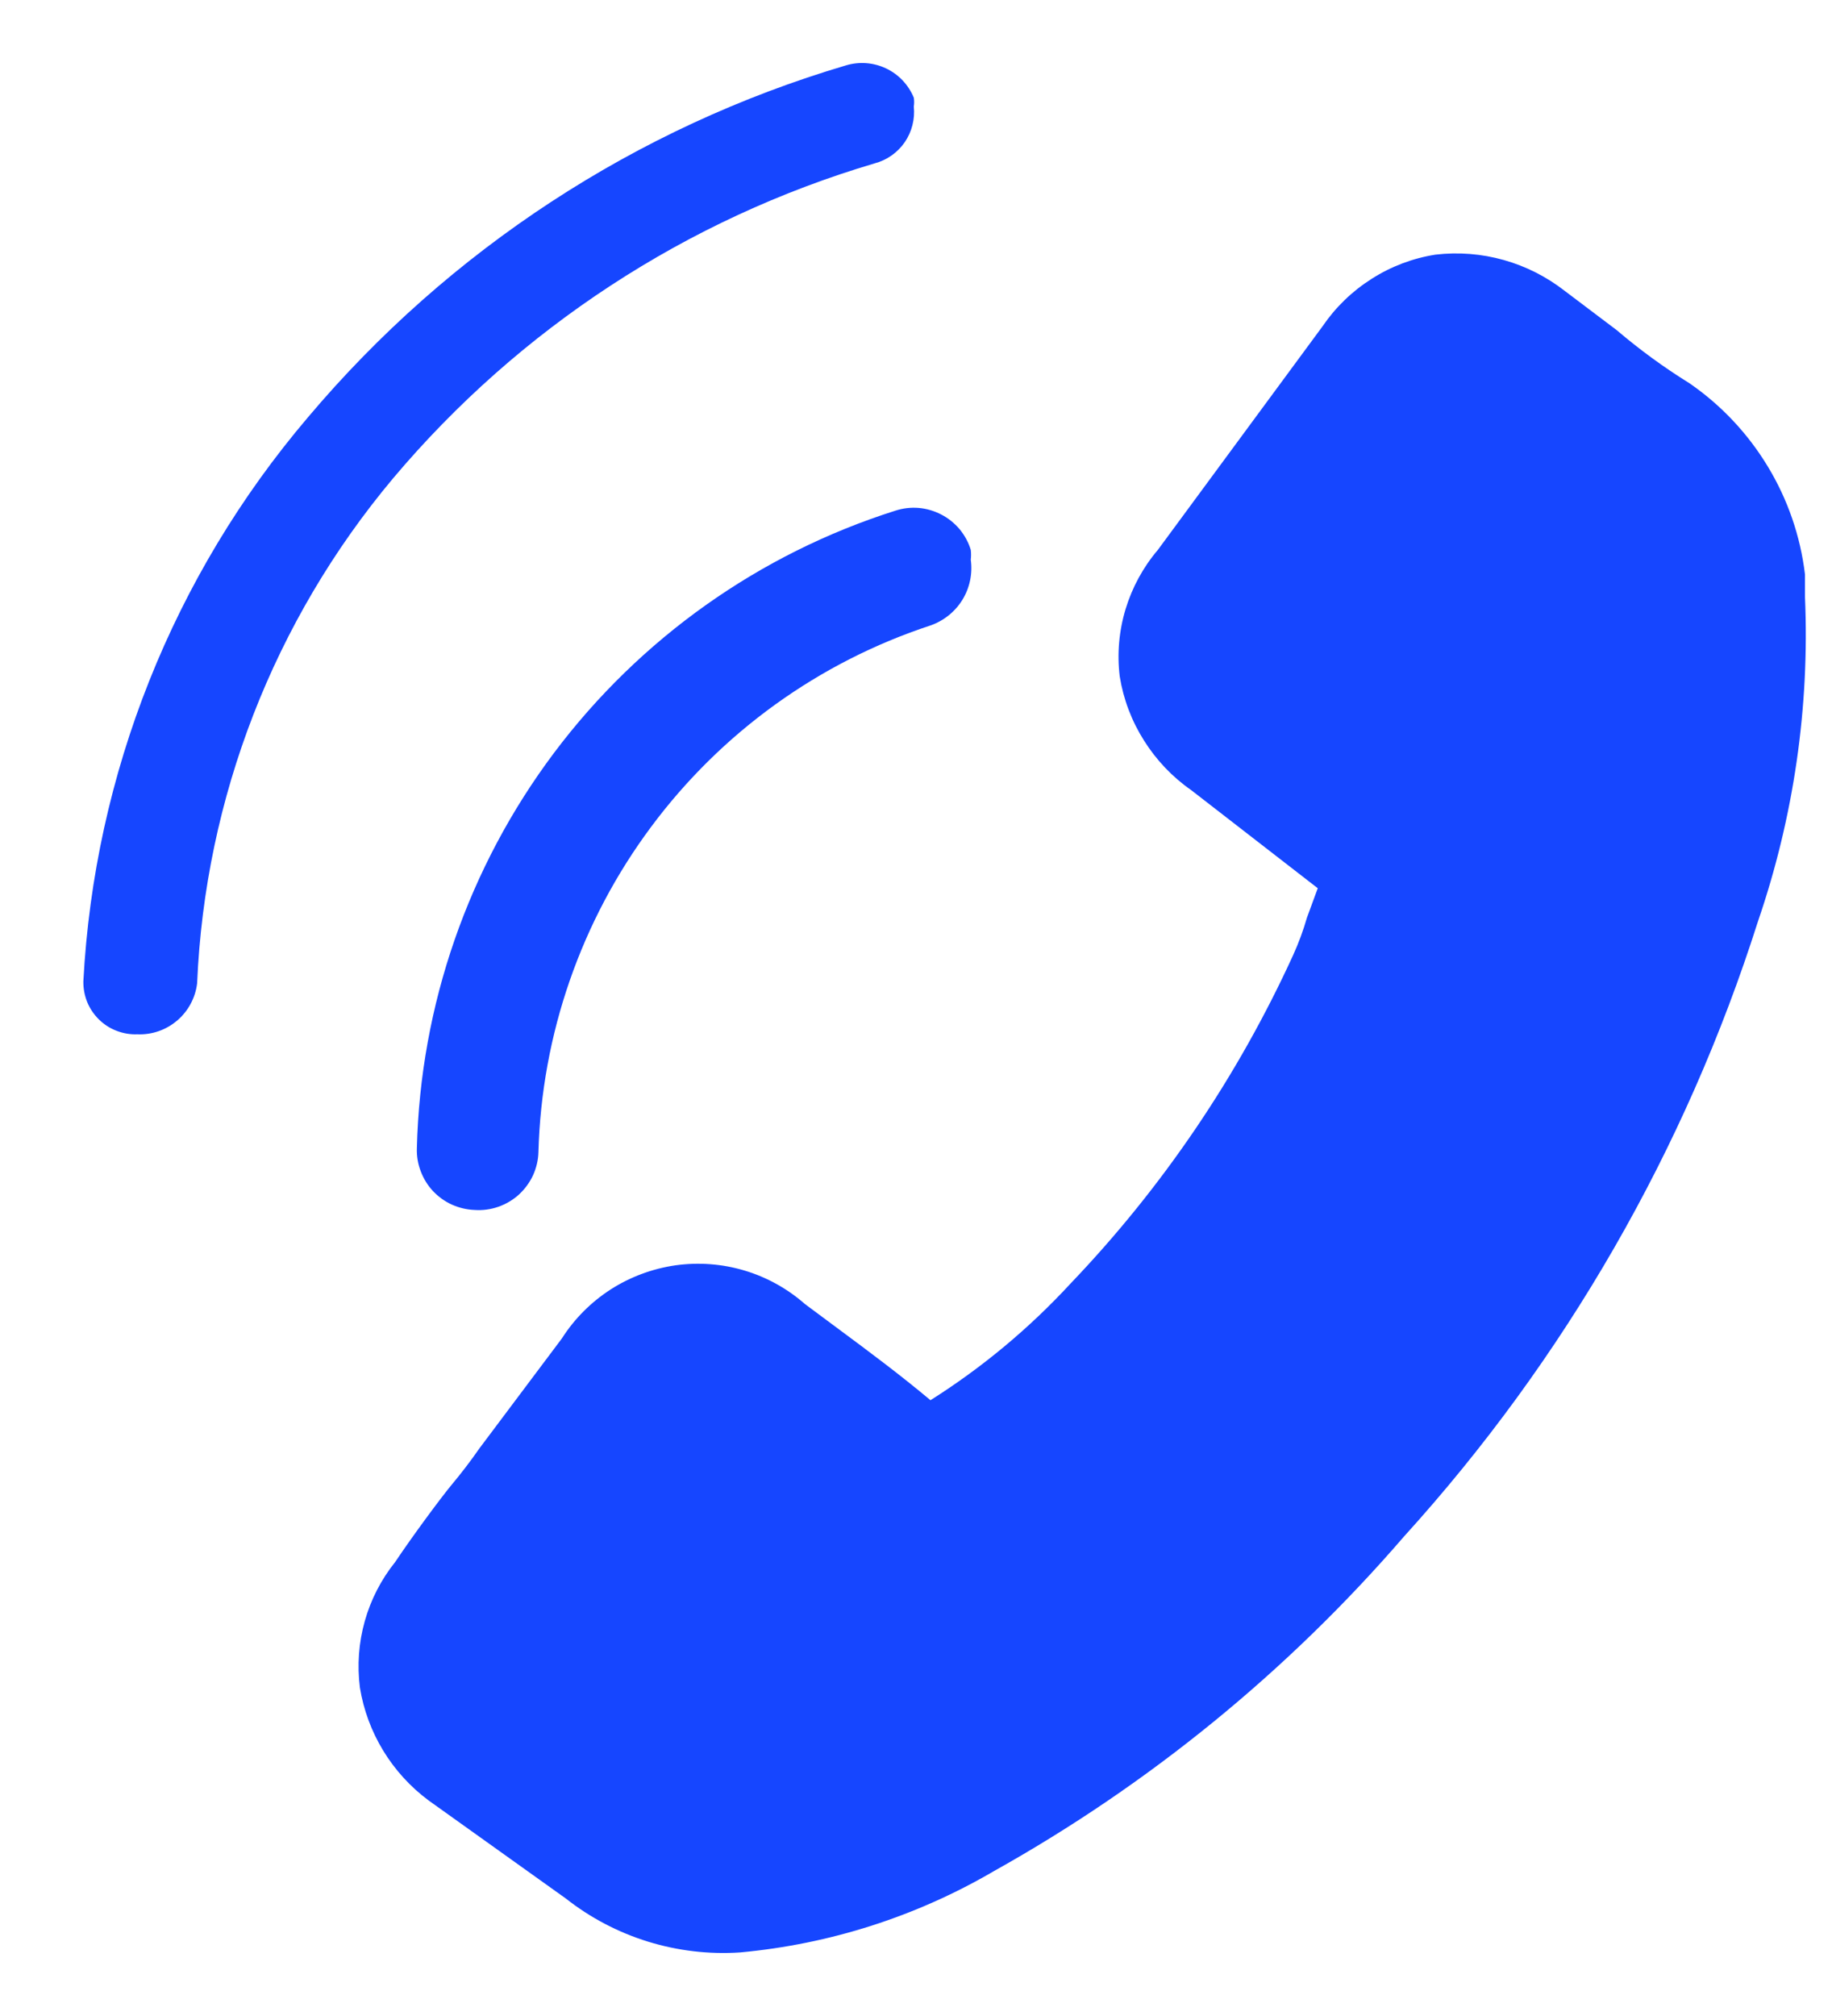
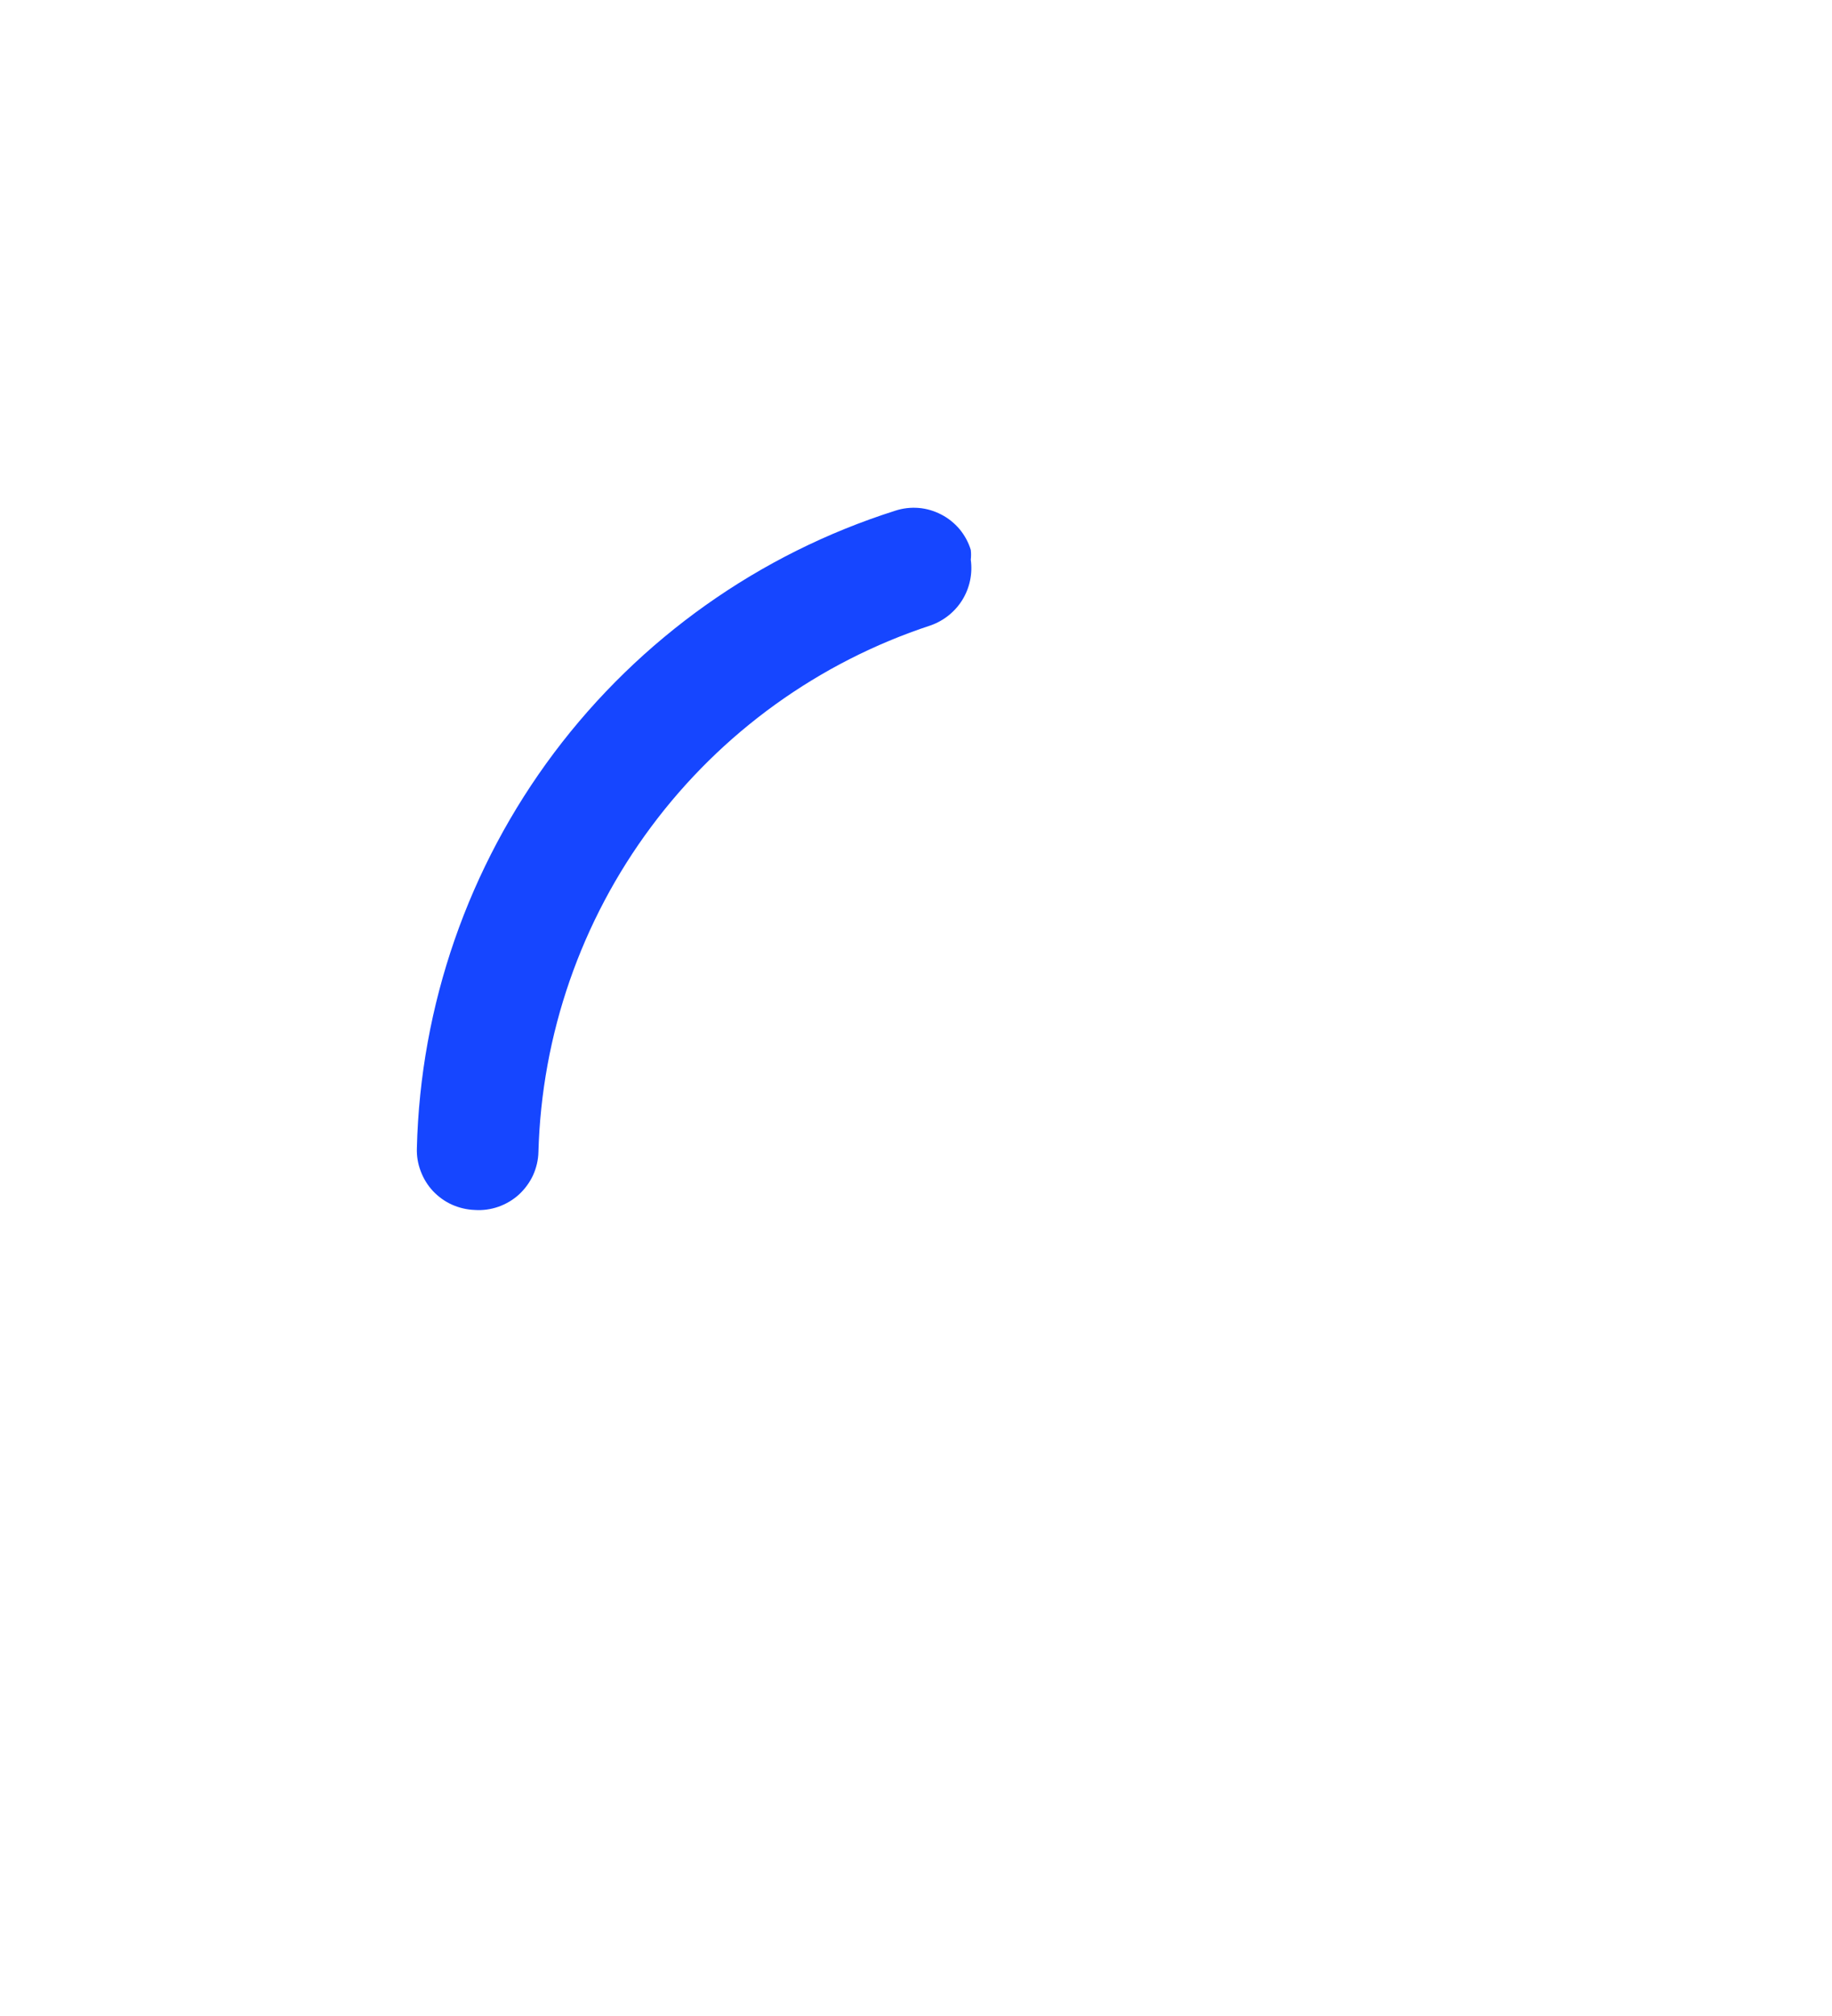
<svg xmlns="http://www.w3.org/2000/svg" width="20" height="22" viewBox="0 0 20 22" fill="none">
-   <path d="M12.641 6C12.48 6.189 12.36 6.41 12.288 6.647C12.216 6.885 12.194 7.135 12.224 7.381C12.264 7.63 12.354 7.868 12.489 8.081C12.623 8.294 12.798 8.479 13.005 8.623L14.386 9.693L14.268 10.014C14.228 10.153 14.178 10.289 14.118 10.421C13.514 11.743 12.693 12.955 11.688 14.006C11.236 14.496 10.722 14.924 10.158 15.28C9.826 15.002 9.494 14.755 9.162 14.509L8.788 14.231C8.597 14.063 8.372 13.938 8.128 13.865C7.884 13.792 7.627 13.773 7.375 13.808C7.123 13.844 6.881 13.934 6.667 14.071C6.453 14.209 6.271 14.391 6.134 14.606L5.235 15.804C5.138 15.944 5.031 16.083 4.924 16.211C4.817 16.34 4.507 16.757 4.314 17.046C4.161 17.237 4.048 17.456 3.982 17.692C3.916 17.927 3.898 18.173 3.929 18.416C4.009 18.908 4.278 19.349 4.678 19.647V19.647L6.176 20.717C6.717 21.143 7.396 21.352 8.082 21.306C9.06 21.216 10.006 20.913 10.854 20.417C12.546 19.471 14.06 18.236 15.327 16.768C17.082 14.834 18.4 12.545 19.191 10.057C19.582 8.918 19.757 7.717 19.705 6.514C19.705 6.439 19.705 6.354 19.705 6.268C19.655 5.85 19.516 5.448 19.298 5.089C19.08 4.729 18.788 4.419 18.442 4.181V4.181C18.164 4.009 17.899 3.815 17.65 3.603L17.083 3.175C16.682 2.862 16.175 2.719 15.67 2.779C15.422 2.818 15.185 2.908 14.974 3.043C14.762 3.177 14.58 3.353 14.439 3.56L12.641 6Z" fill="#1646FF" />
  <path d="M5.878 12.572C5.913 11.29 6.343 10.05 7.11 9.021C7.876 7.992 8.941 7.225 10.159 6.825C10.304 6.774 10.427 6.675 10.507 6.545C10.587 6.414 10.619 6.26 10.598 6.108C10.602 6.072 10.602 6.036 10.598 6.001C10.573 5.918 10.531 5.842 10.476 5.775C10.42 5.709 10.352 5.654 10.276 5.615C10.199 5.575 10.115 5.55 10.029 5.543C9.943 5.536 9.856 5.546 9.774 5.573C8.288 6.044 6.986 6.968 6.049 8.215C5.113 9.462 4.589 10.97 4.551 12.53C4.548 12.615 4.562 12.701 4.593 12.781C4.623 12.861 4.668 12.935 4.727 12.998C4.786 13.06 4.856 13.111 4.934 13.146C5.013 13.181 5.097 13.201 5.183 13.204C5.27 13.21 5.358 13.198 5.441 13.169C5.523 13.14 5.6 13.095 5.665 13.036C5.729 12.977 5.782 12.905 5.819 12.826C5.855 12.746 5.876 12.66 5.878 12.572V12.572Z" fill="#1646FF" />
-   <path d="M9.237 0.713C6.945 1.391 4.902 2.727 3.361 4.555C1.891 6.282 1.03 8.445 0.91 10.709C0.909 10.787 0.923 10.863 0.952 10.935C0.981 11.006 1.025 11.071 1.08 11.125C1.135 11.179 1.201 11.222 1.273 11.249C1.345 11.277 1.422 11.29 1.499 11.287C1.658 11.294 1.813 11.24 1.934 11.137C2.055 11.034 2.133 10.889 2.152 10.731C2.238 8.708 2.991 6.77 4.292 5.219C5.67 3.584 7.498 2.39 9.548 1.783C9.681 1.748 9.798 1.666 9.877 1.552C9.955 1.438 9.99 1.3 9.976 1.162C9.981 1.13 9.981 1.098 9.976 1.066C9.918 0.926 9.811 0.812 9.674 0.747C9.538 0.682 9.382 0.67 9.237 0.713V0.713Z" fill="#1646FF" />
</svg>